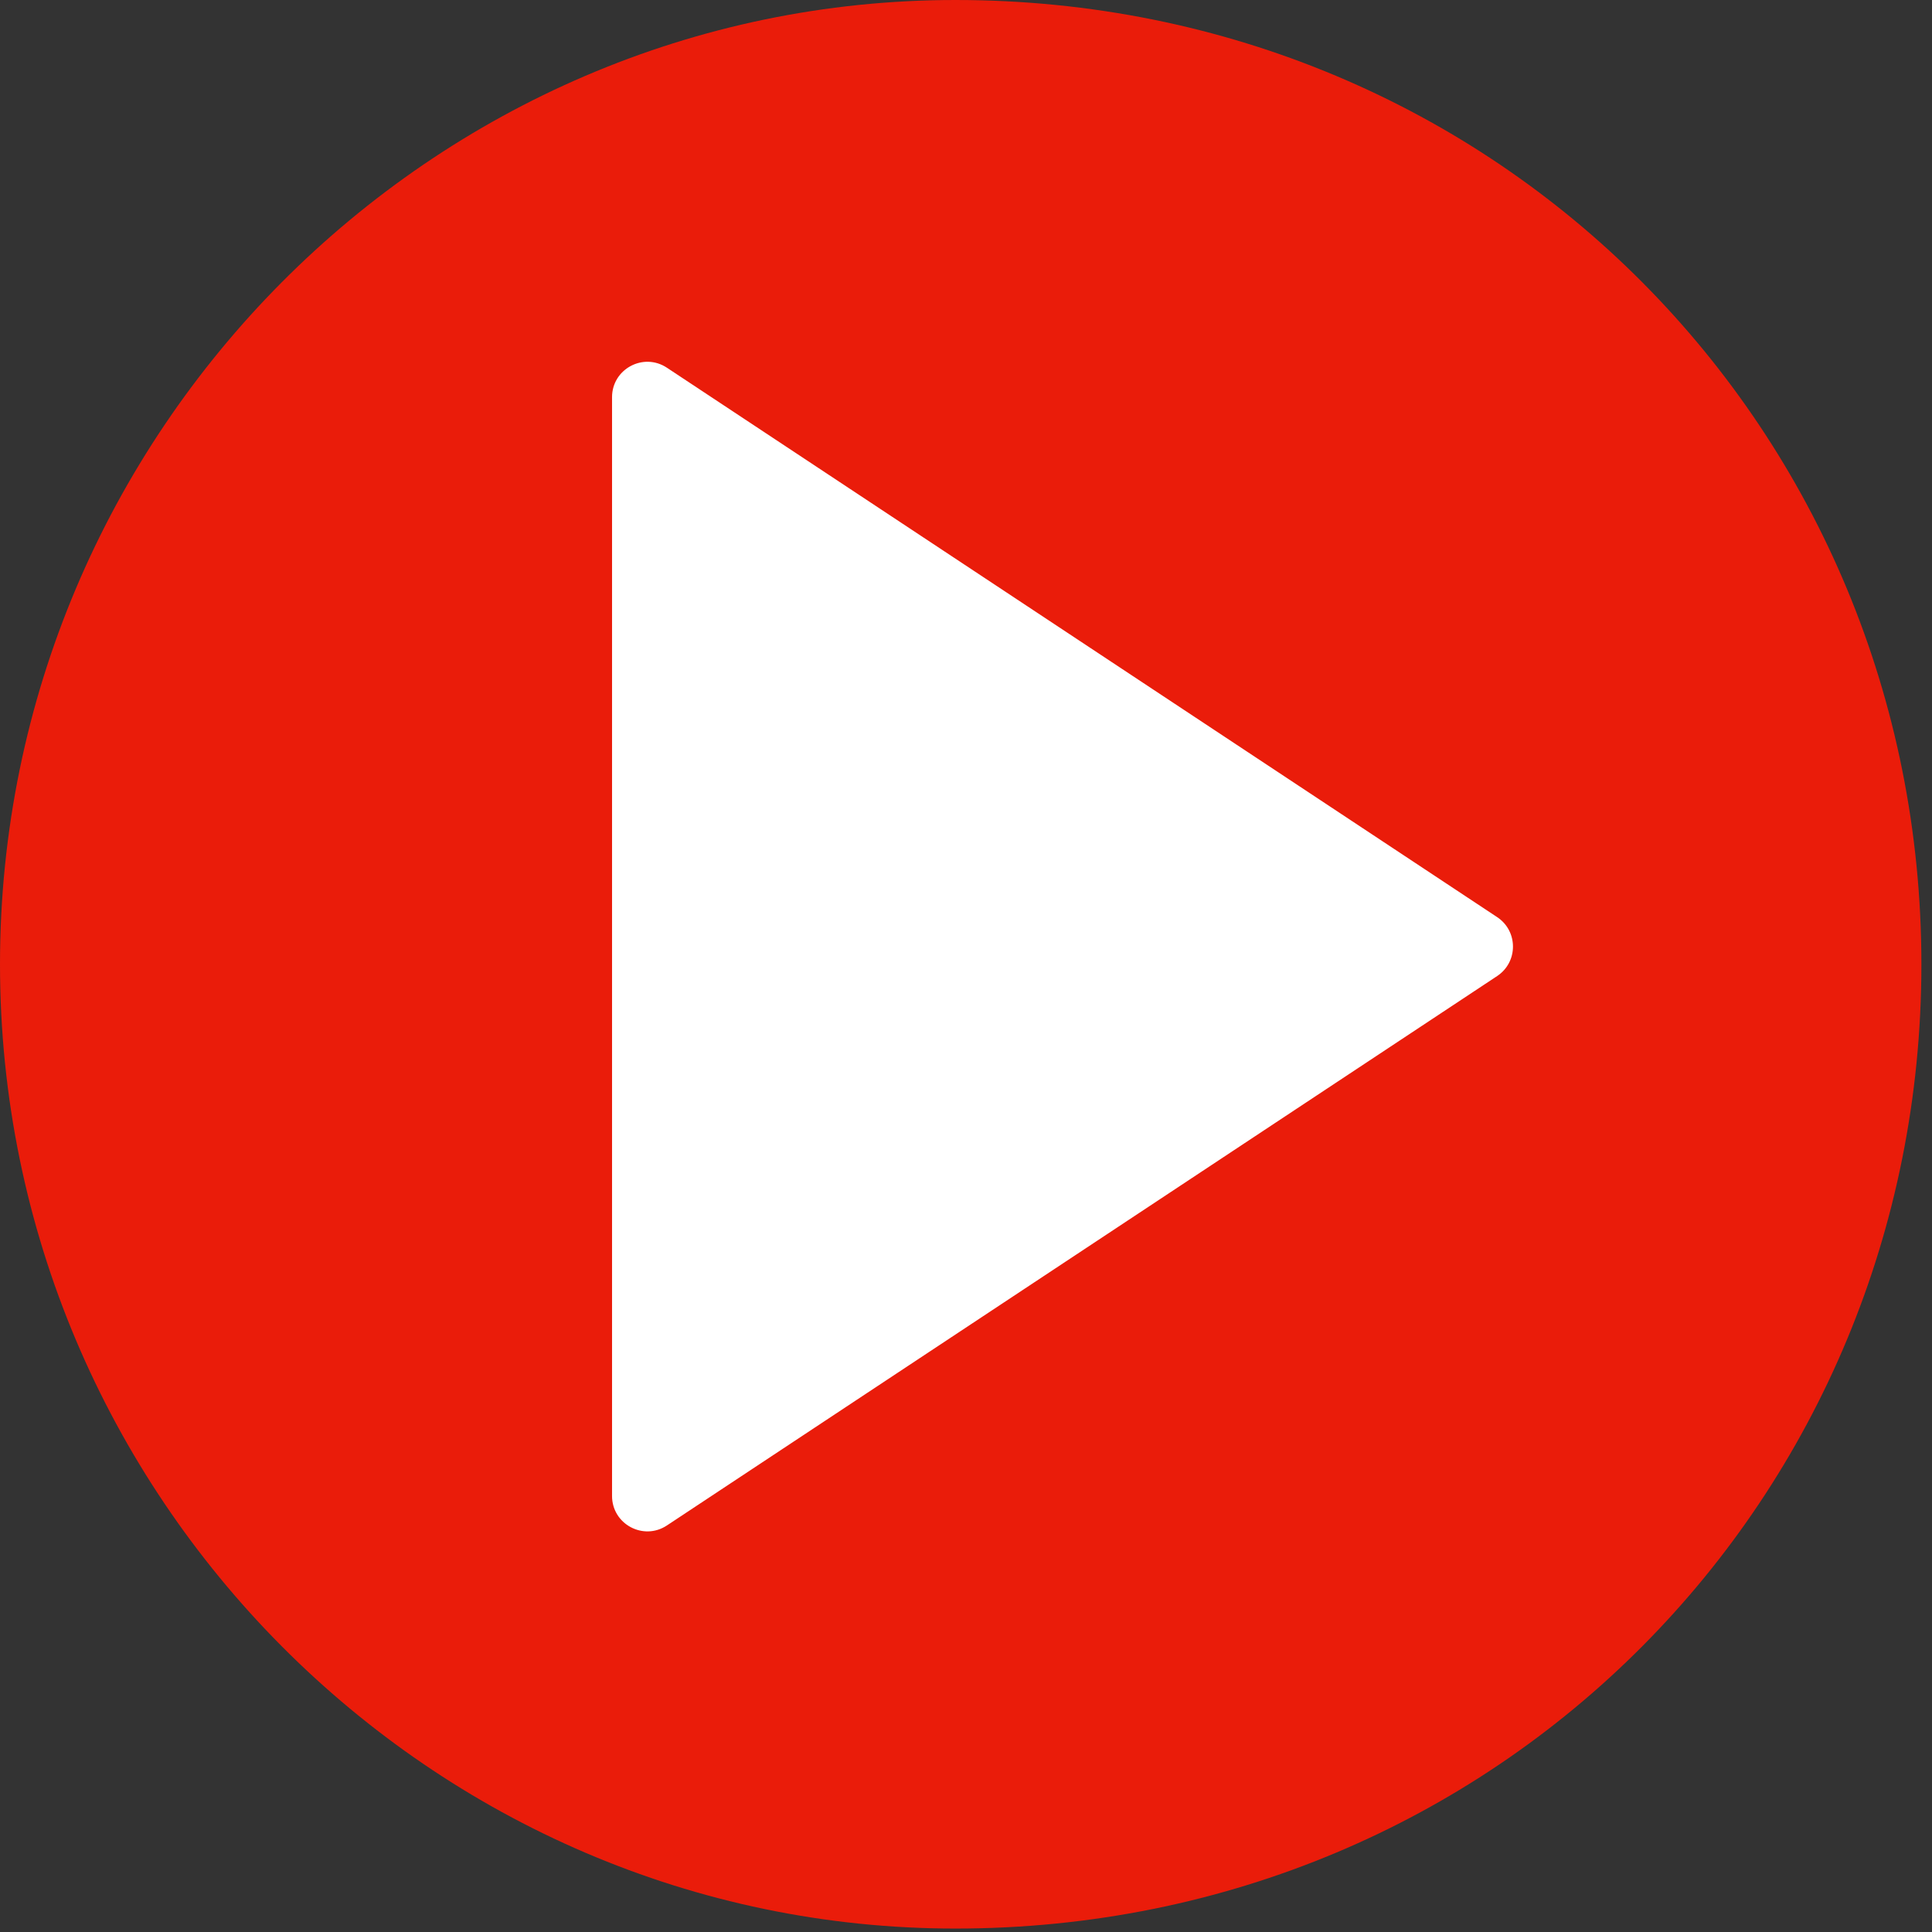
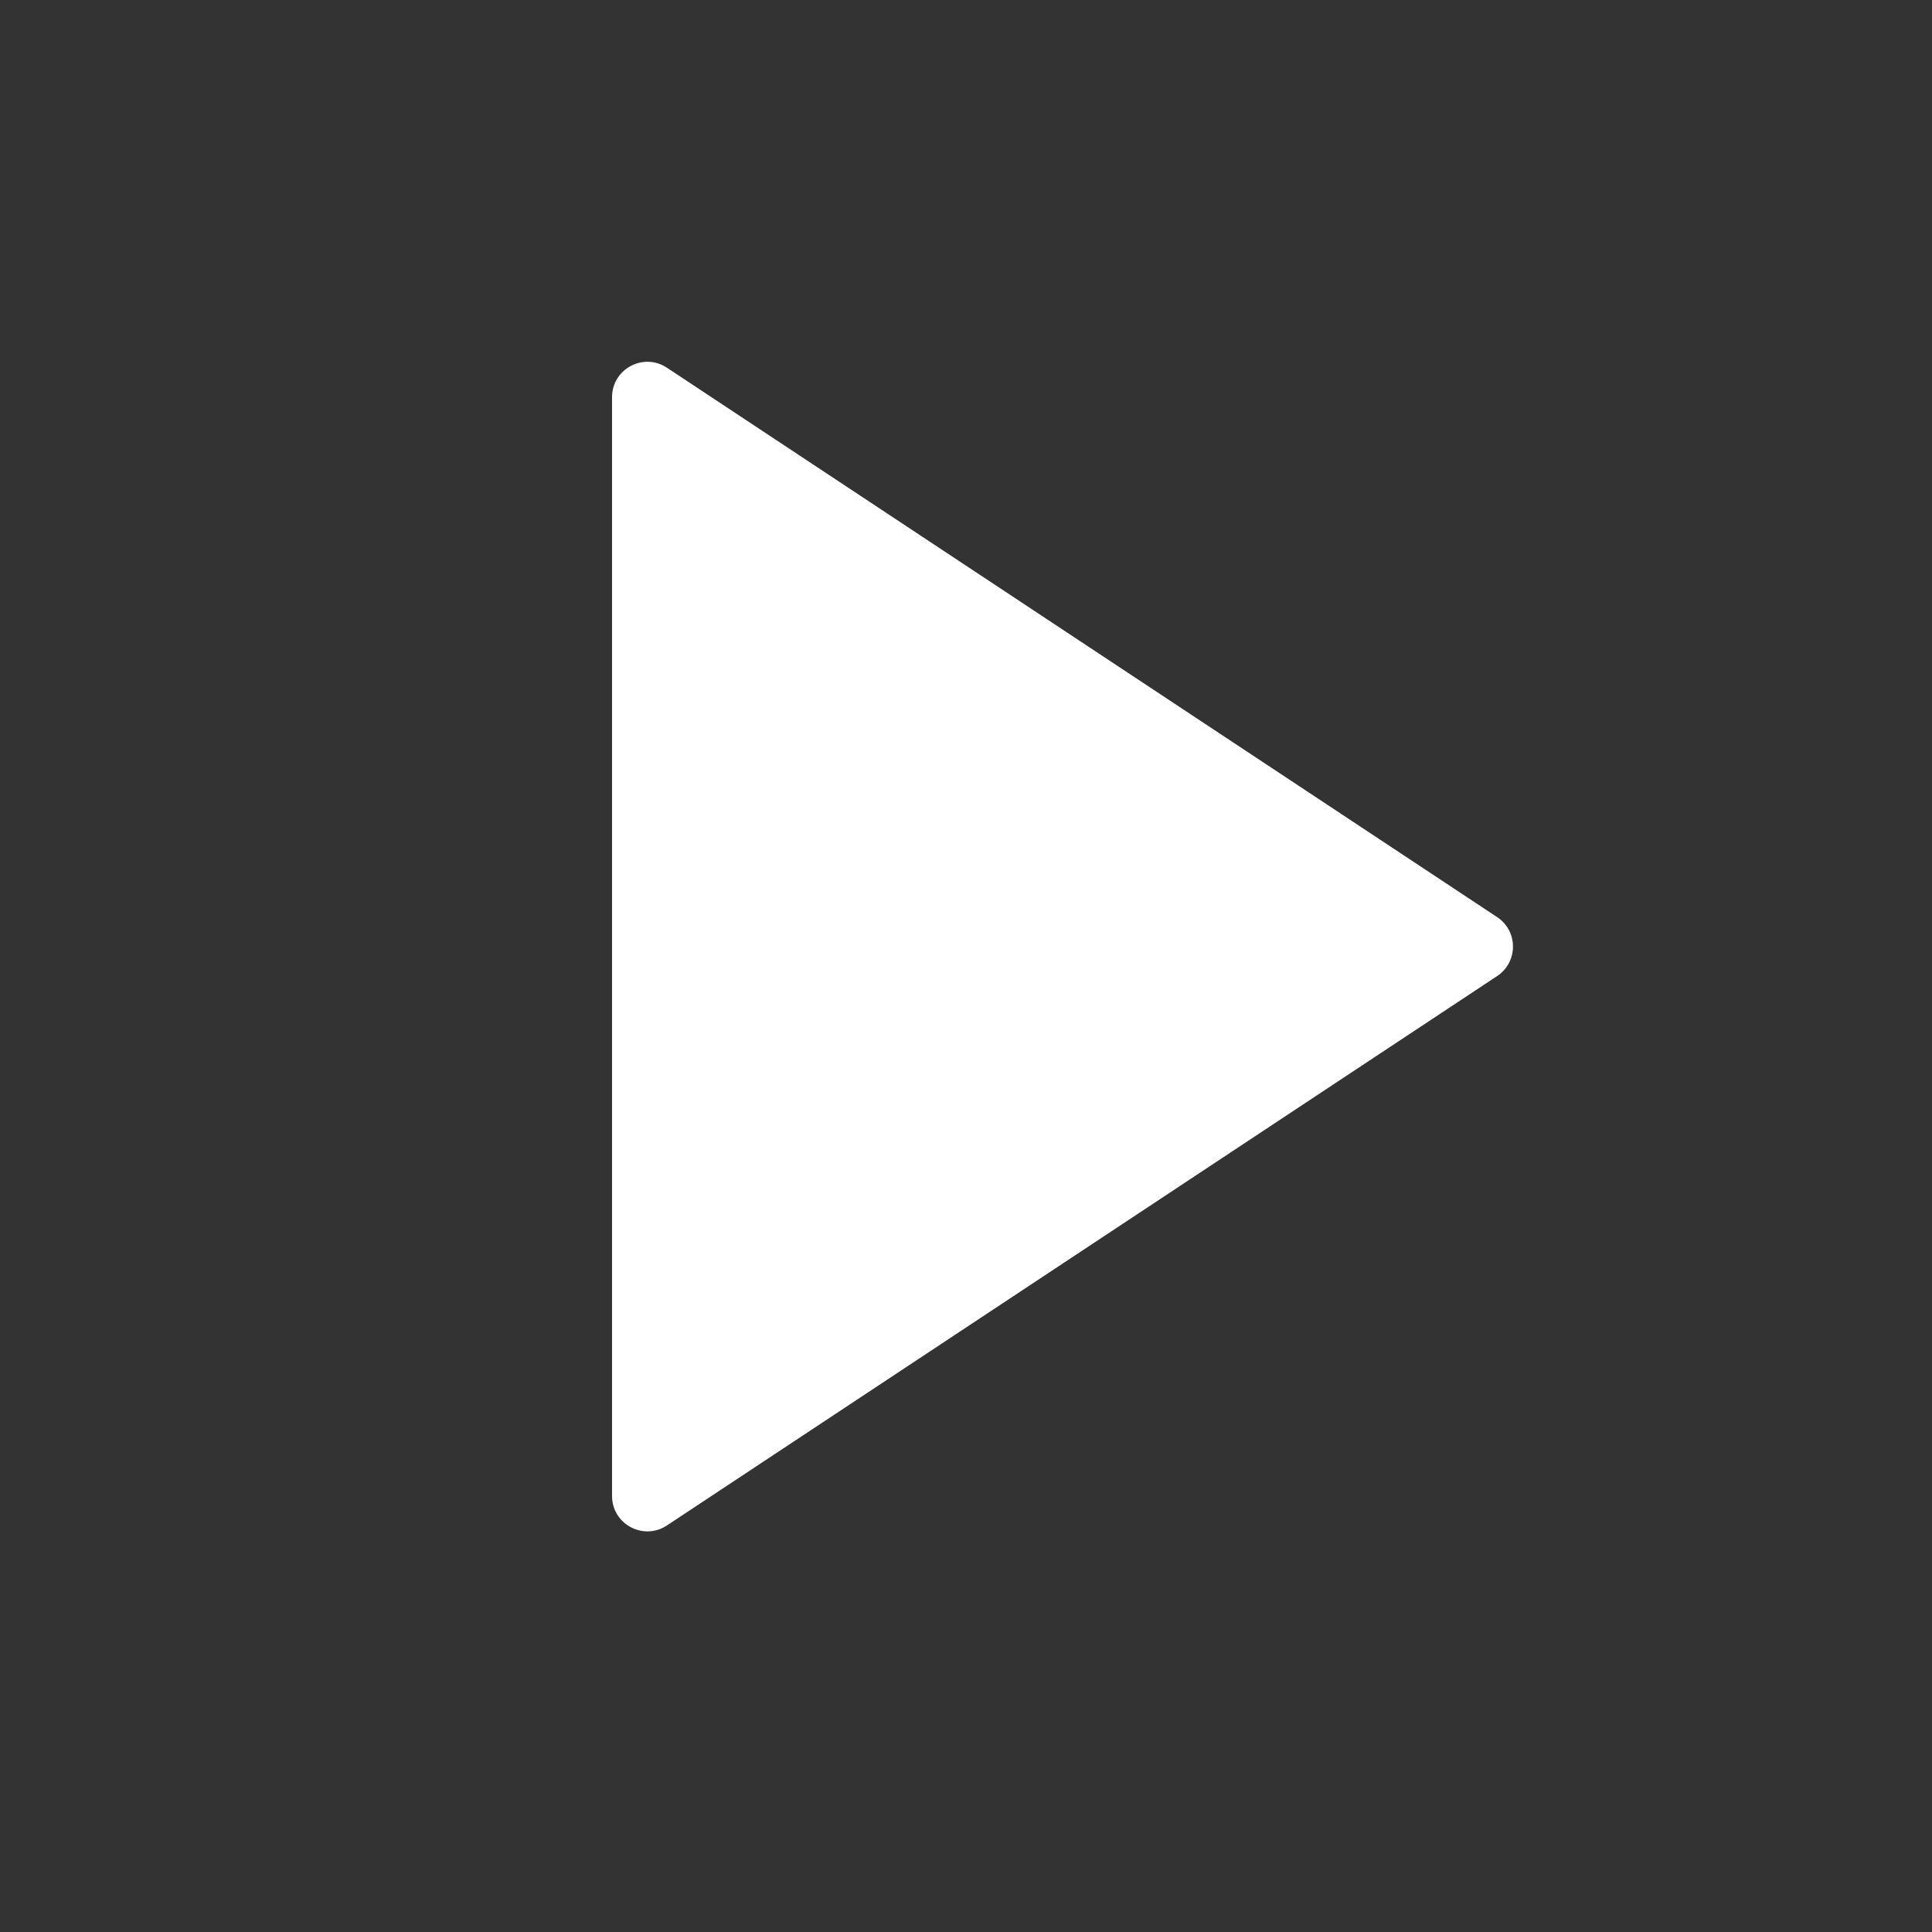
<svg xmlns="http://www.w3.org/2000/svg" width="164px" height="164px">
  <rect width="100%" height="100%" fill="#333333" stroke="none" />
-   <path fill-rule="evenodd" fill="rgb(234, 28, 10)" d="M81.1,-0.000 C127.287,-0.000 163.1,36.647 163.1,81.854 C163.1,127.061 127.287,163.708 81.1,163.708 C36.713,163.708 -0.000,127.061 -0.000,81.854 C-0.000,36.647 36.713,-0.000 81.1,-0.000 Z" />
  <path fill-rule="evenodd" fill="rgb(255, 255, 255)" d="M127.086,77.850 C128.878,79.036 128.878,81.667 127.086,82.854 L56.610,129.491 C54.615,130.811 51.954,129.380 51.954,126.989 L51.954,33.715 C51.954,31.323 54.615,29.893 56.610,31.213 L127.086,77.850 Z" />
</svg>